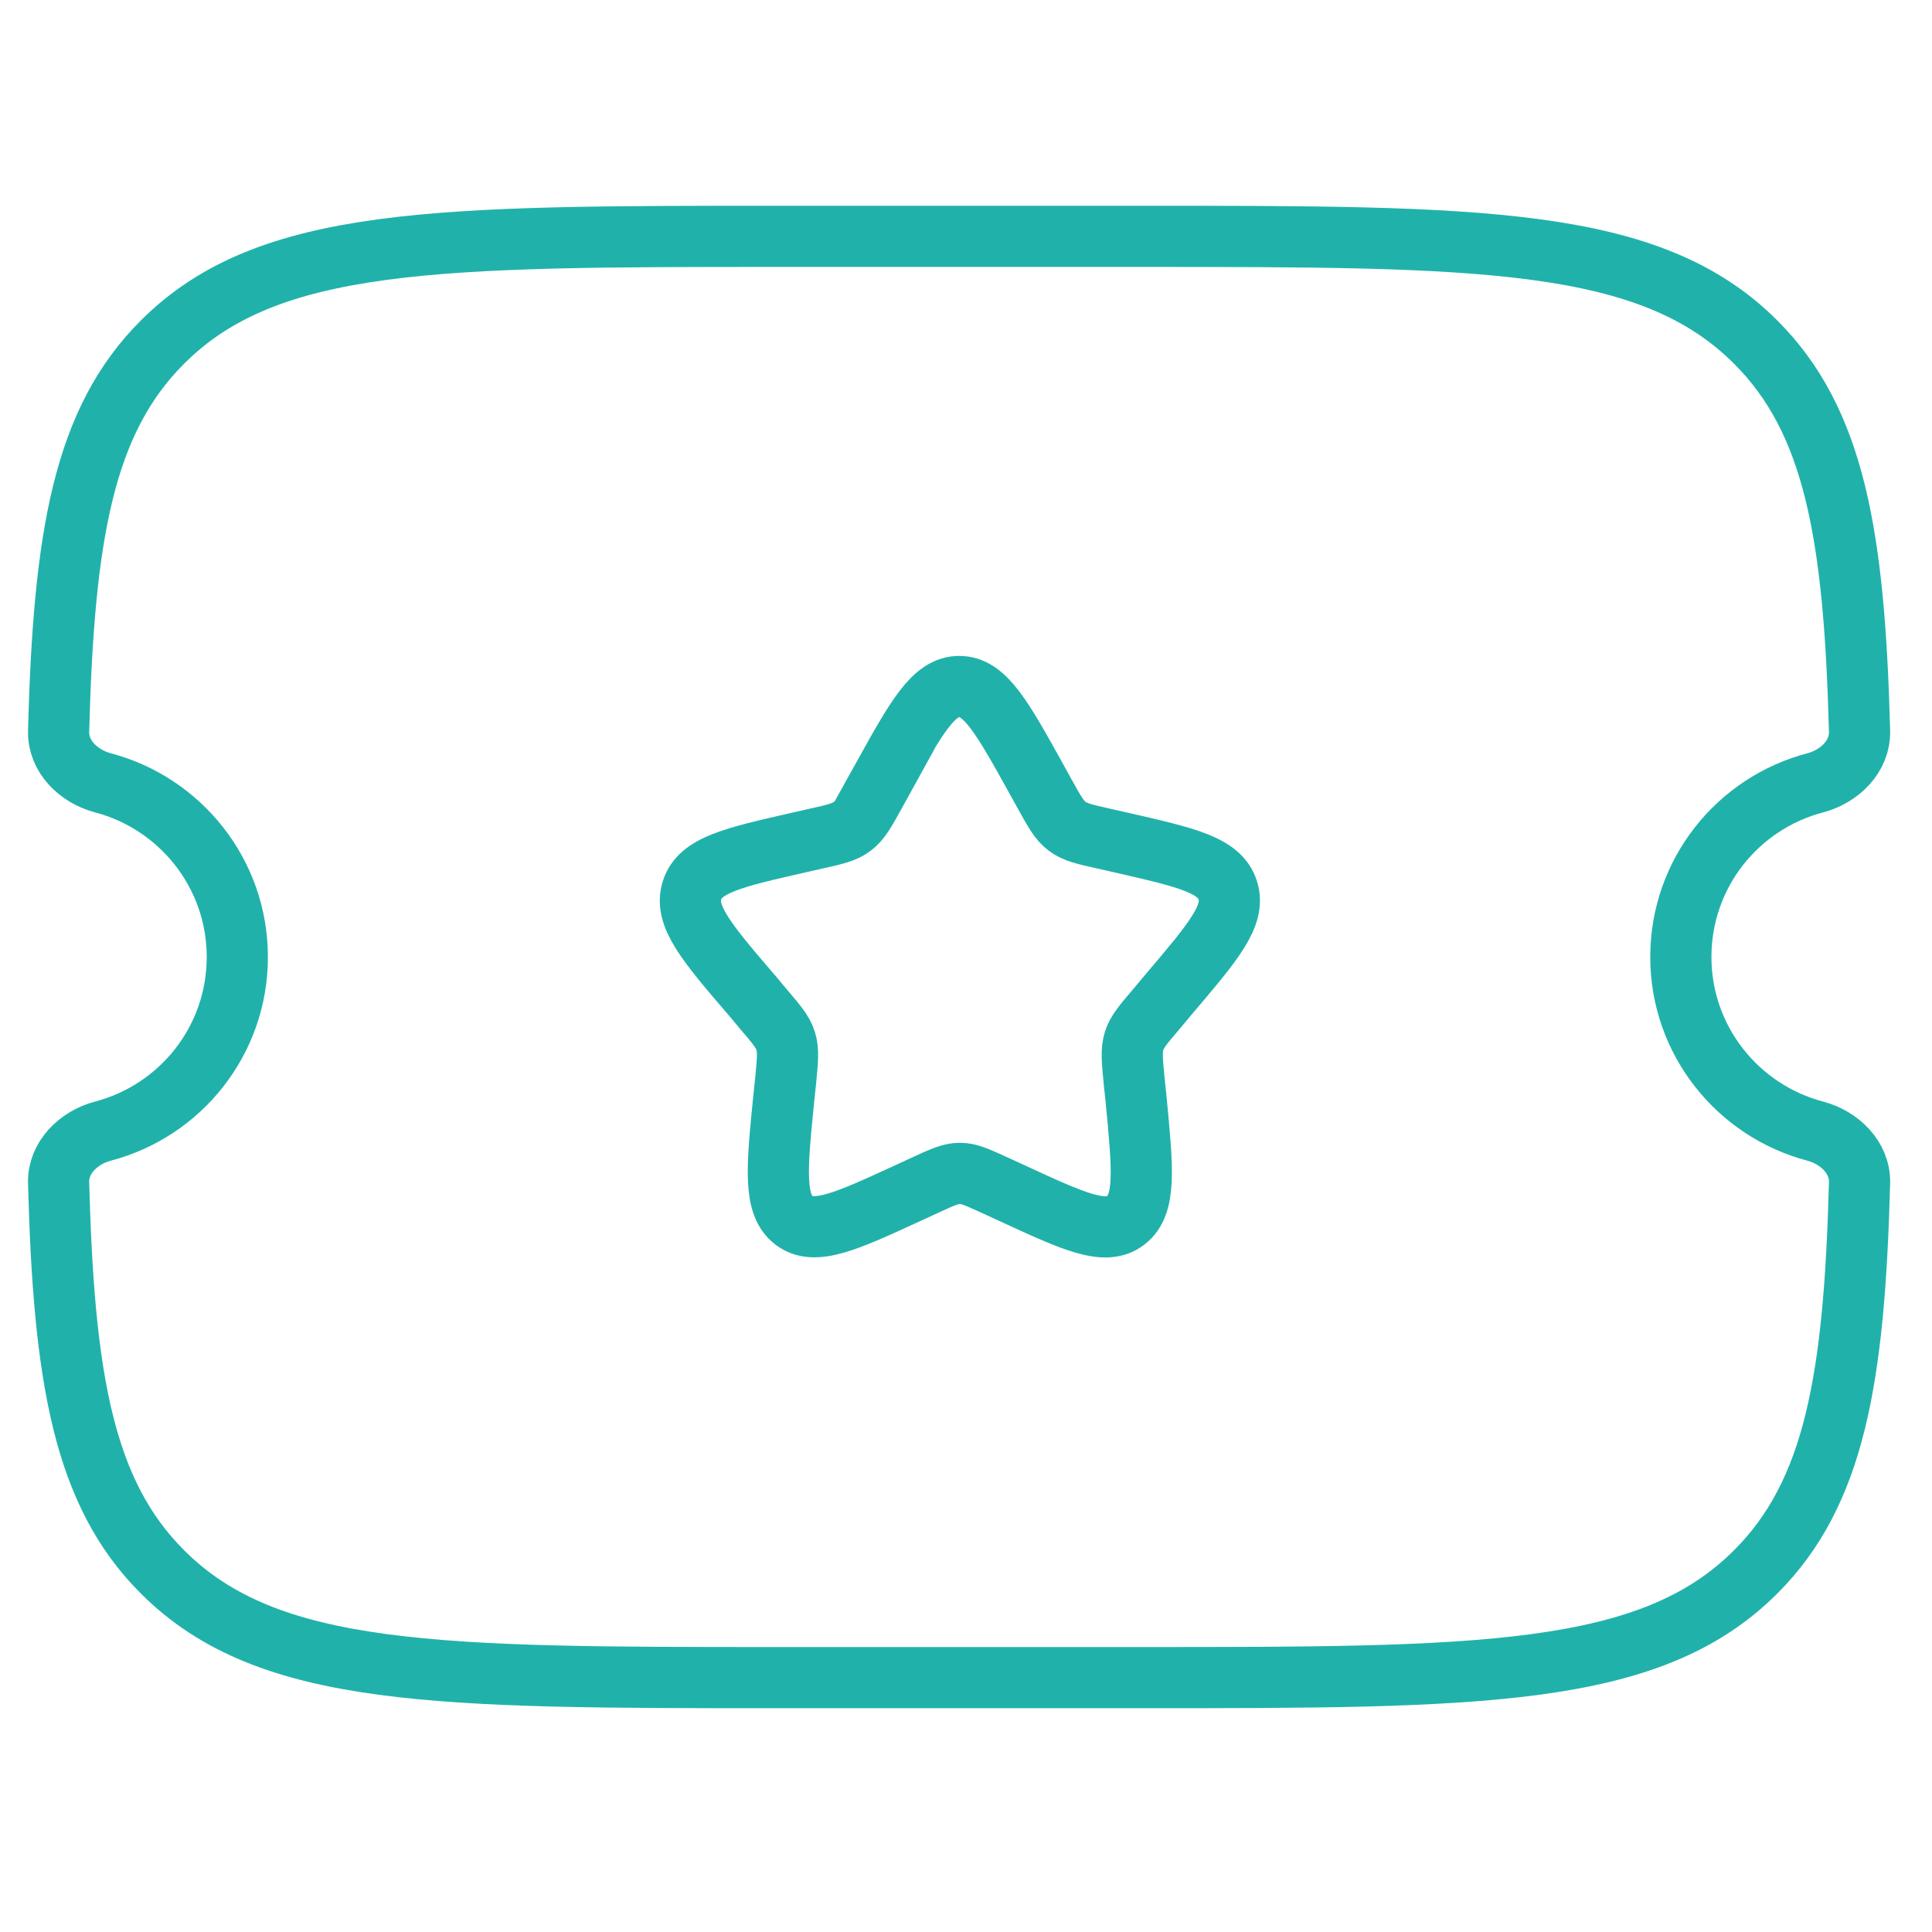
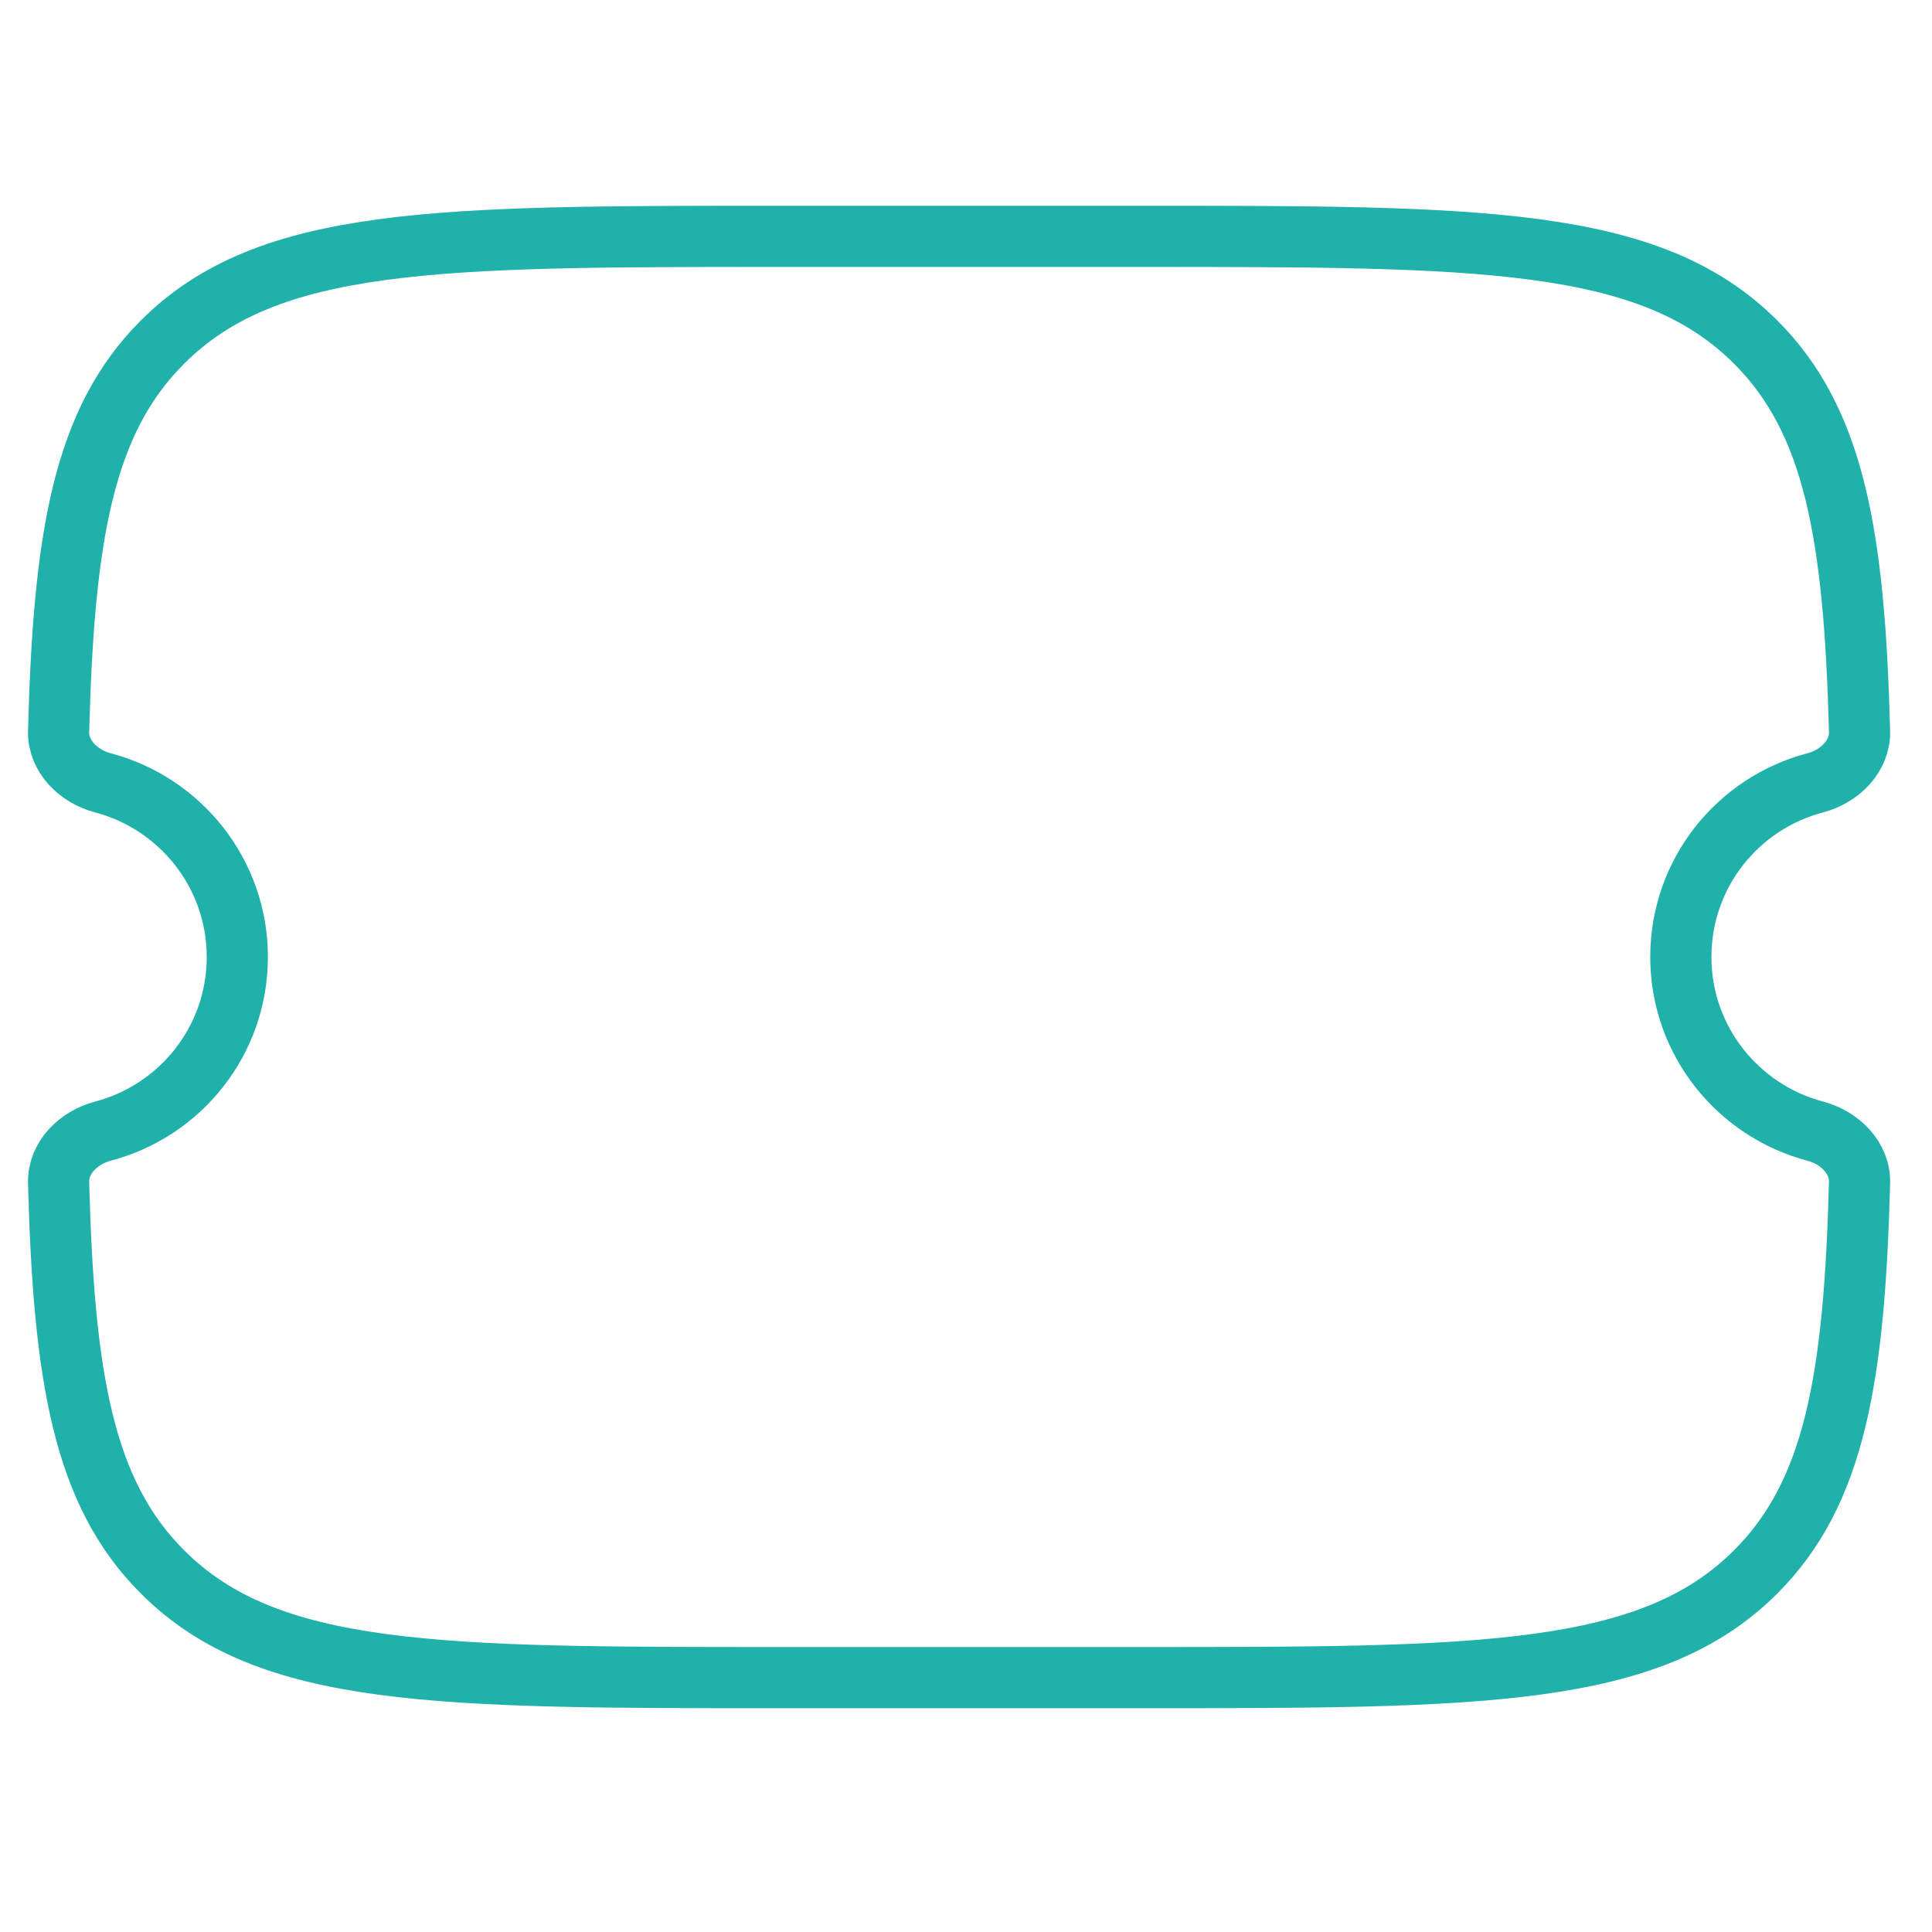
<svg xmlns="http://www.w3.org/2000/svg" id="Capa_1" data-name="Capa 1" viewBox="0 0 60 60">
  <defs>
    <style>
      .cls-1 {
        fill: none;
        stroke: #20b2aa;
        stroke-width: 1.9px;
      }
    </style>
  </defs>
  <path class="cls-1" d="M35.39,7.34h-11.21c-10.56,0-15.85,0-19.13,3.28-2.46,2.45-3.07,6.02-3.23,12.09-.02.78.62,1.4,1.37,1.6,2.4.63,4.18,2.81,4.18,5.41s-1.77,4.78-4.18,5.41c-.75.2-1.39.82-1.37,1.6.16,6.06.77,9.64,3.23,12.09,3.28,3.28,8.56,3.28,19.13,3.28h11.21c10.56,0,15.85,0,19.13-3.28,2.46-2.45,3.07-6.02,3.23-12.09.02-.78-.62-1.4-1.37-1.6-2.4-.63-4.18-2.81-4.18-5.41s1.77-4.78,4.18-5.41c.75-.2,1.39-.82,1.37-1.6-.16-6.06-.77-9.64-3.23-12.09-3.28-3.28-8.56-3.28-19.13-3.28Z" />
-   <path class="cls-1" d="M27.4,24.18c1.06-1.91,1.59-2.86,2.39-2.86s1.33.95,2.39,2.86l.27.49c.3.54.45.81.69.99.24.18.53.25,1.12.38l.53.12c2.06.47,3.09.7,3.34,1.49.25.79-.46,1.61-1.86,3.26l-.36.43c-.4.47-.6.7-.69.99-.09.29-.06.6,0,1.22l.06.57c.21,2.19.32,3.29-.32,3.78-.64.49-1.61.04-3.54-.85l-.5-.23c-.55-.25-.82-.38-1.11-.38s-.57.13-1.11.38l-.5.23c-1.93.89-2.9,1.33-3.54.85-.64-.49-.54-1.59-.32-3.78l.06-.57c.06-.62.09-.94,0-1.22-.09-.29-.29-.52-.69-.99l-.36-.43c-1.41-1.64-2.11-2.47-1.86-3.26.25-.79,1.28-1.02,3.34-1.49l.53-.12c.59-.13.88-.2,1.11-.38.24-.18.39-.45.69-.99l.27-.49Z" />
</svg>